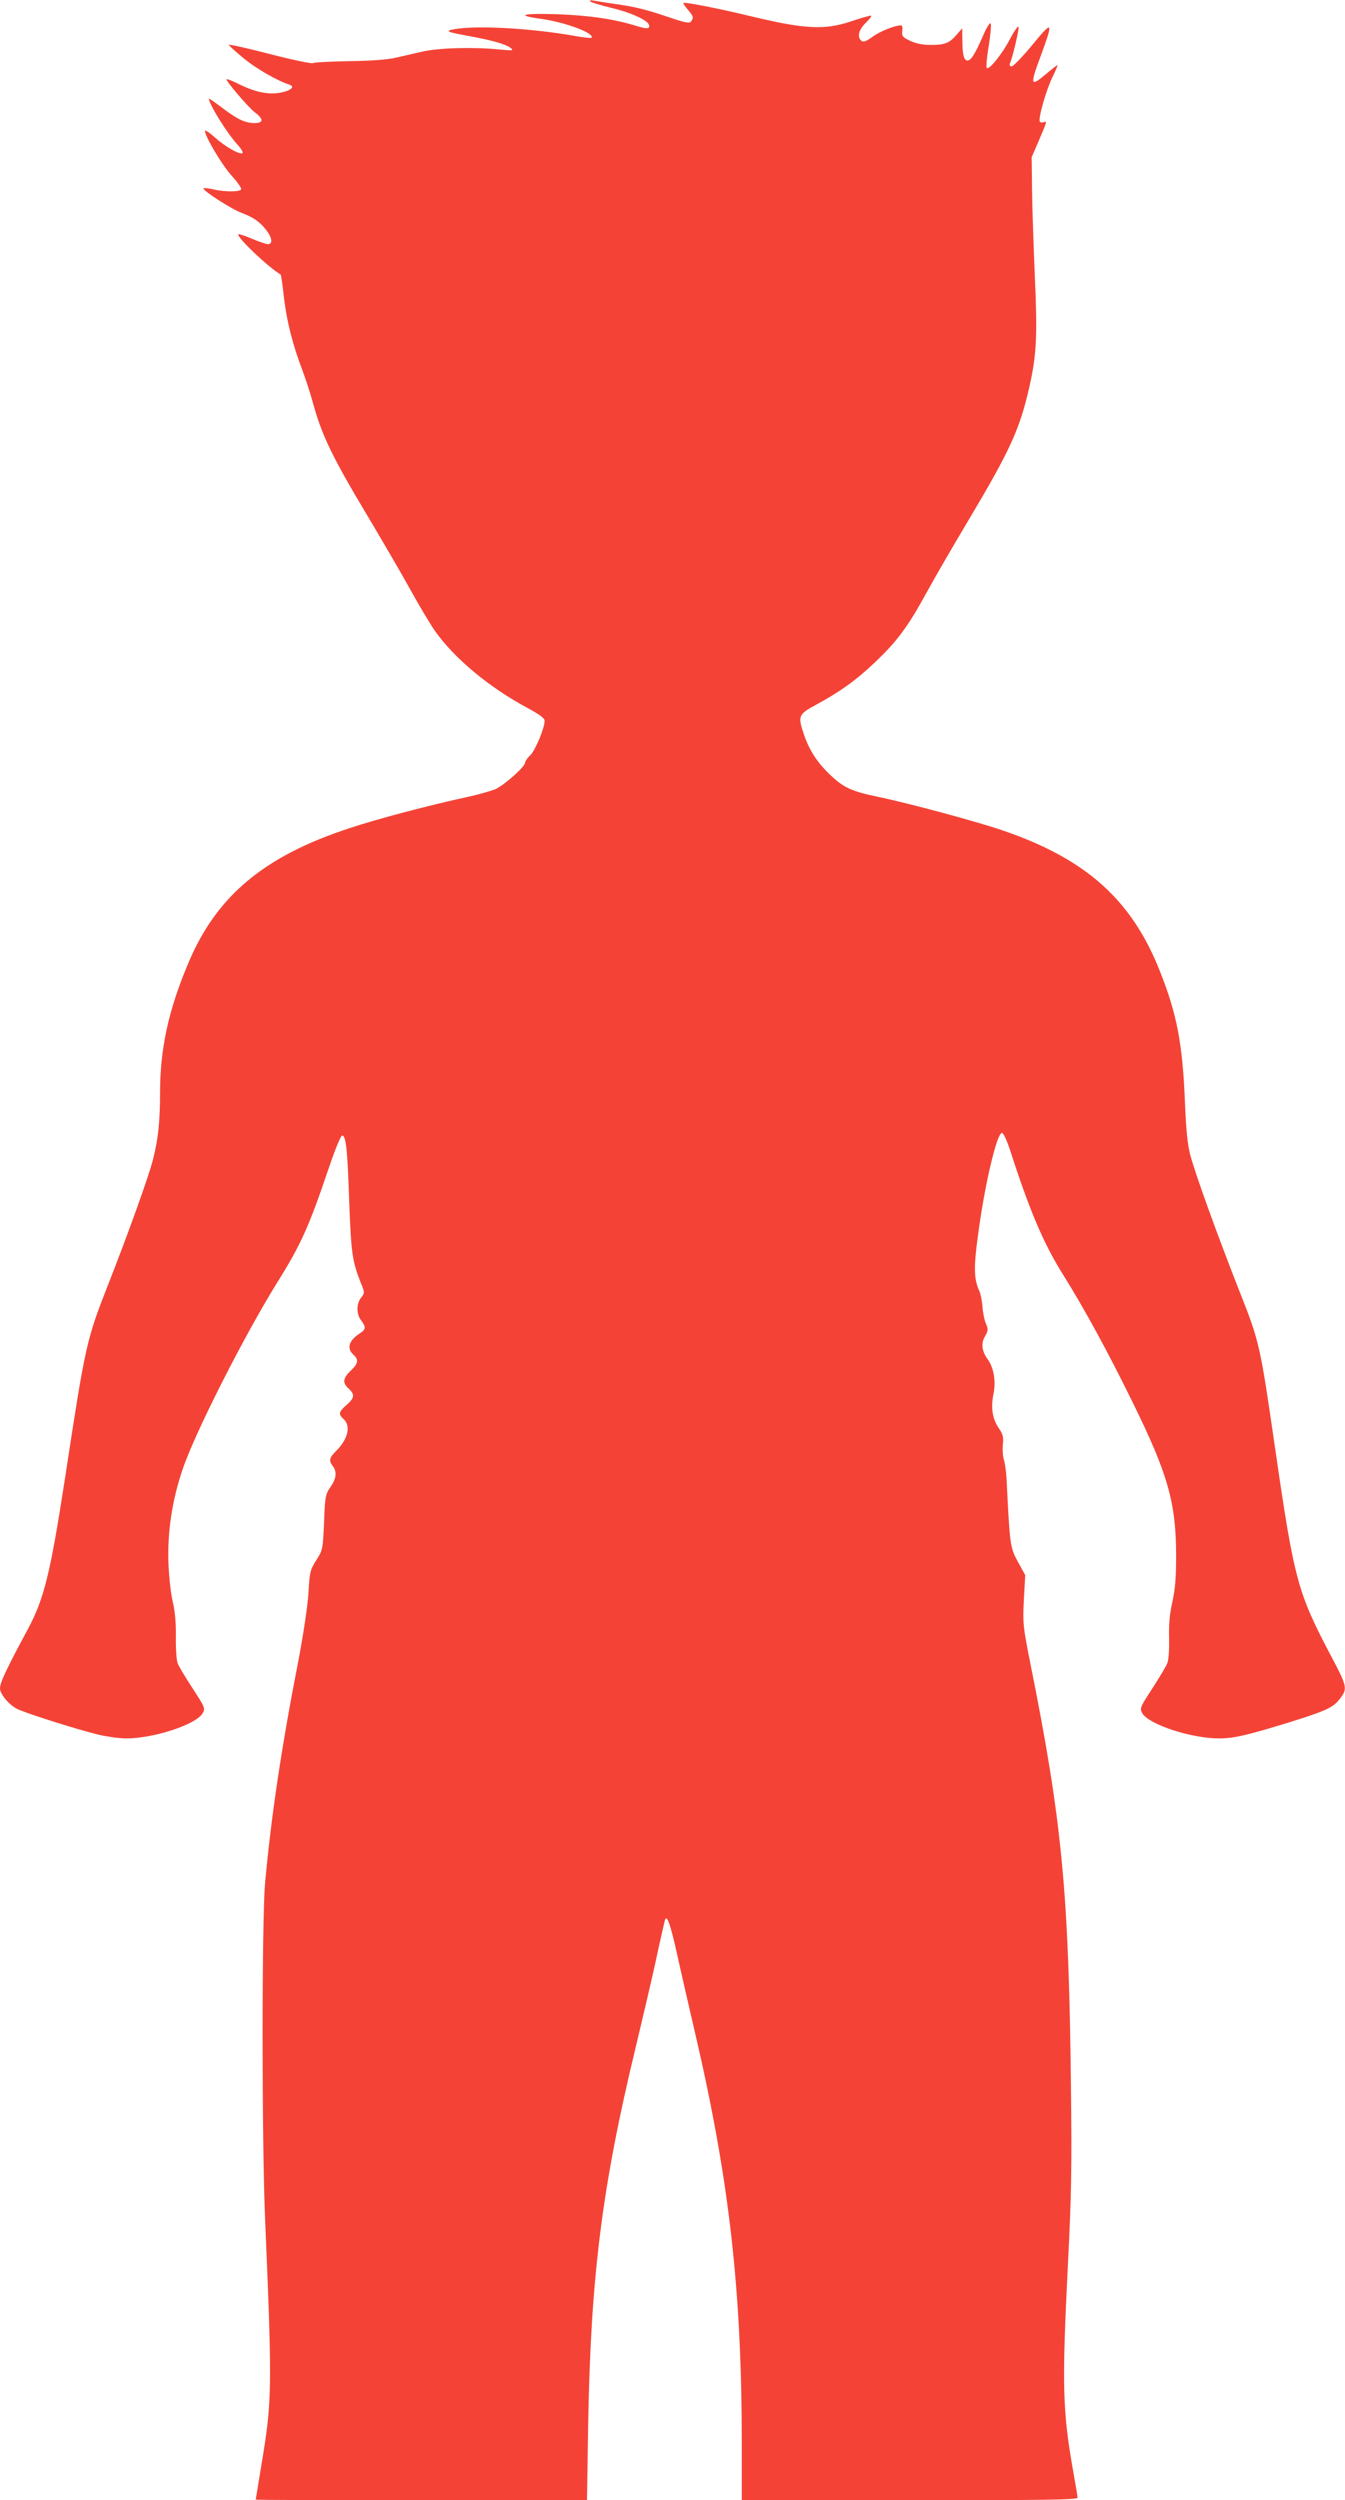
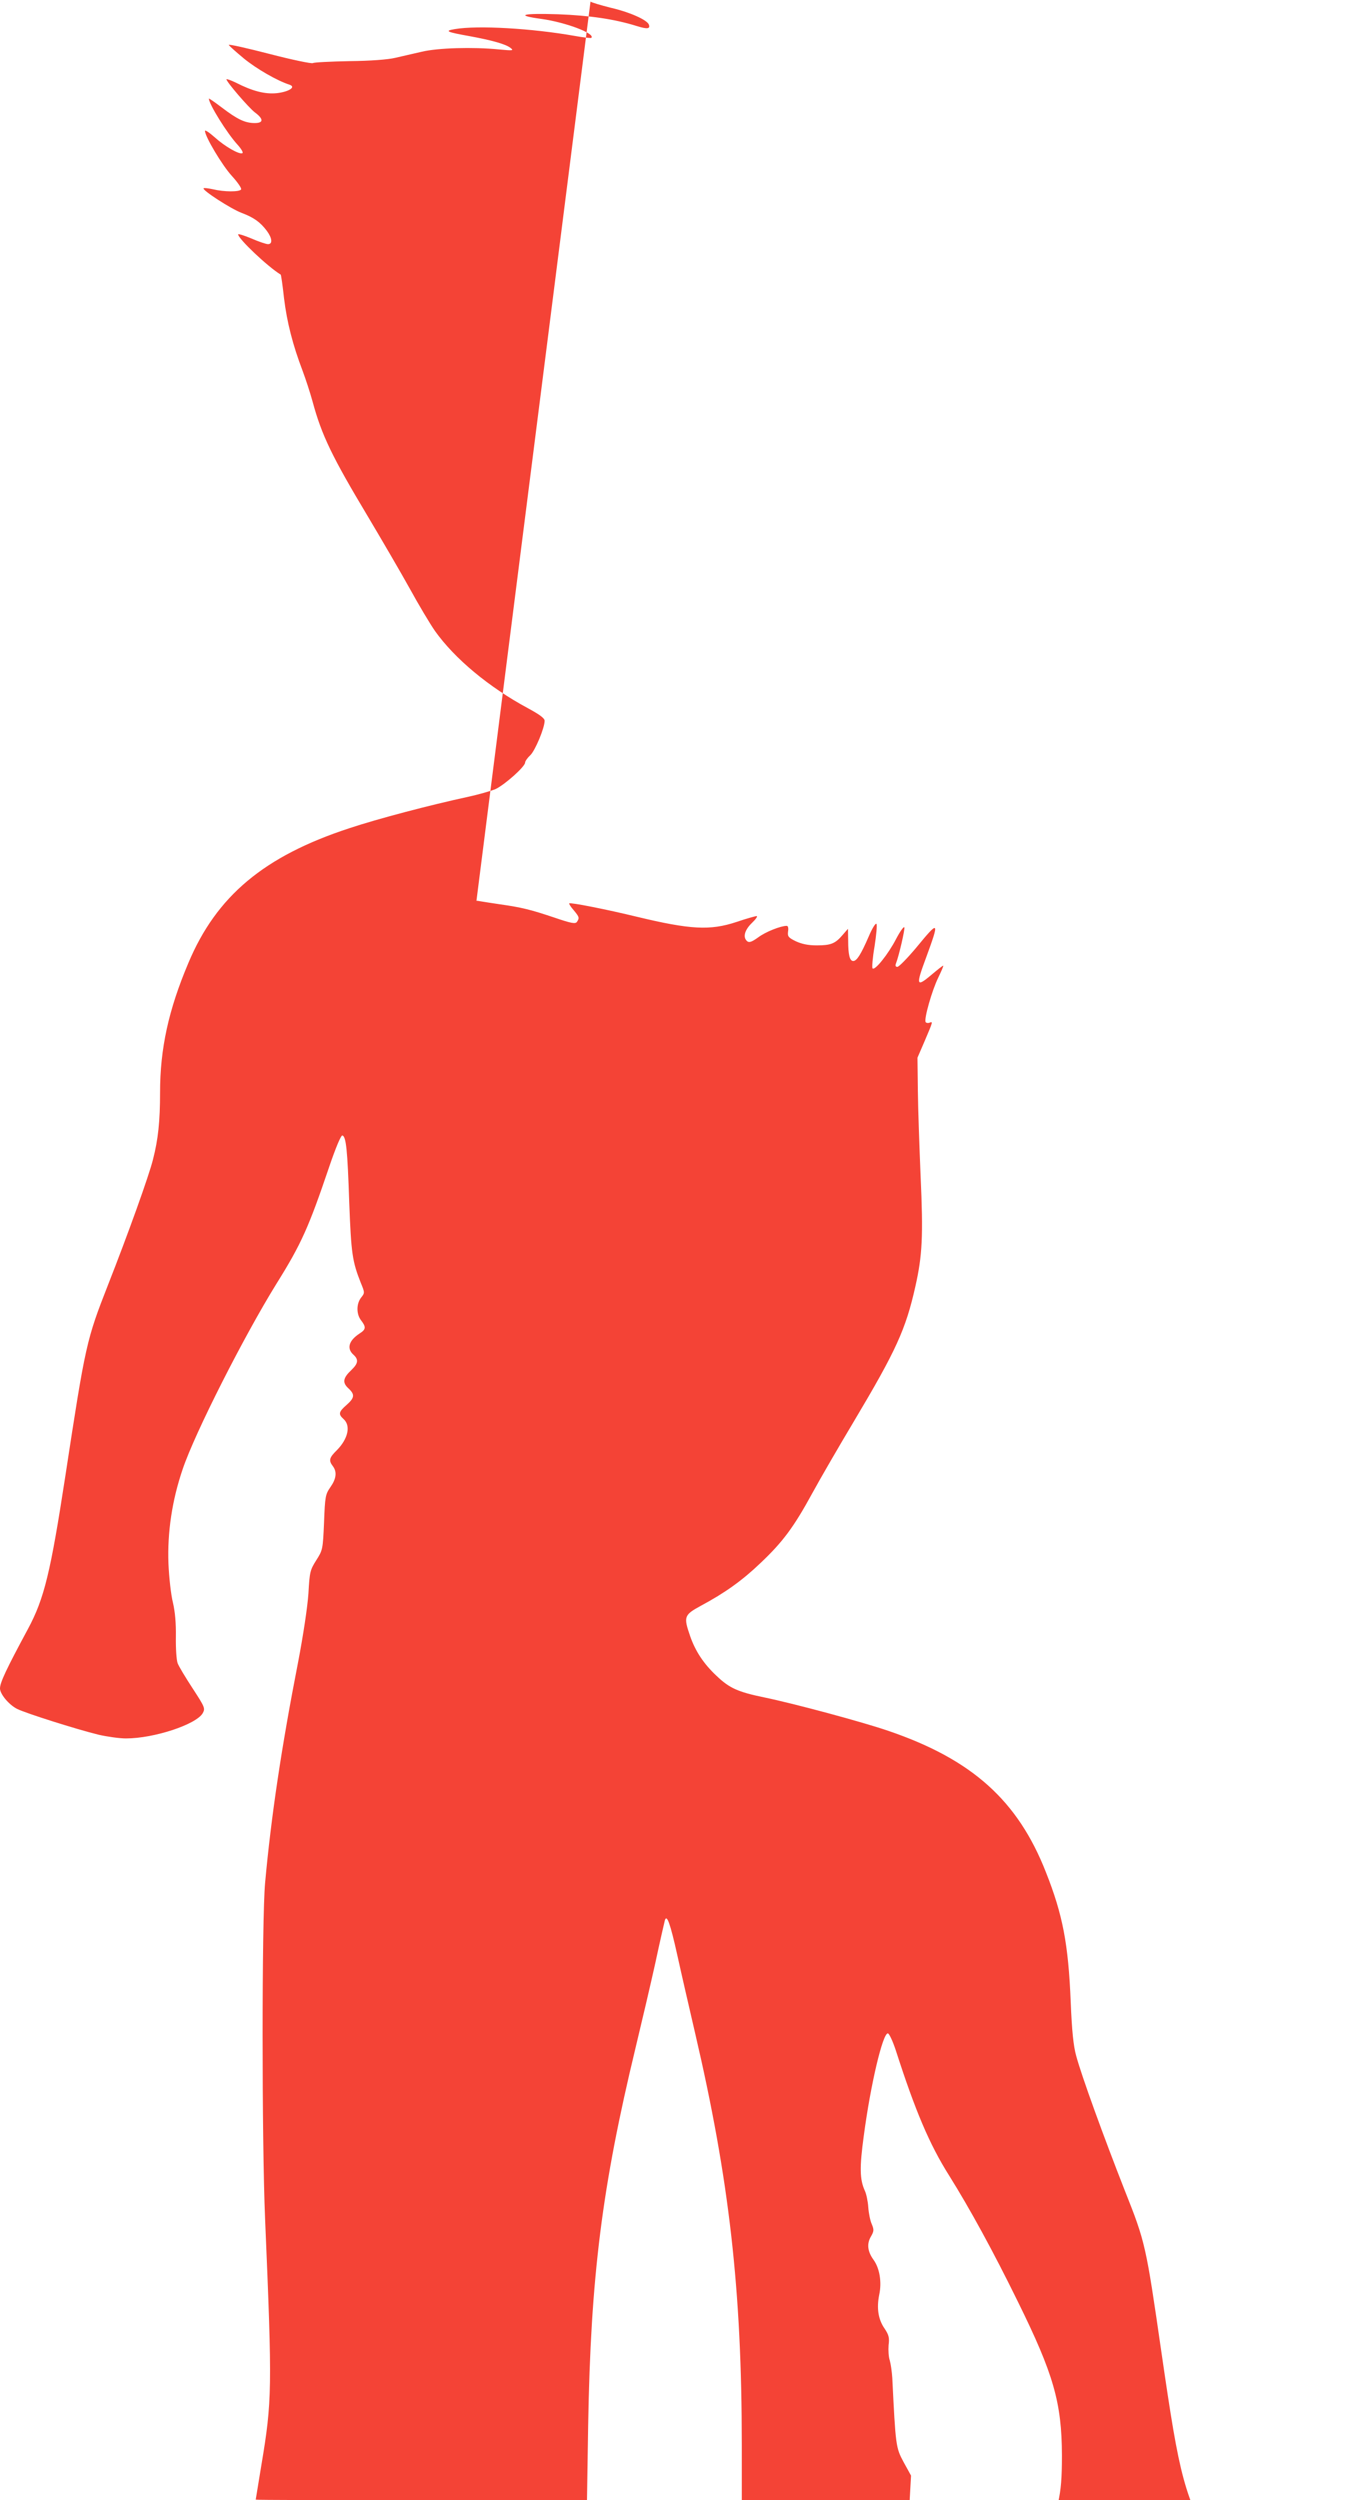
<svg xmlns="http://www.w3.org/2000/svg" version="1.0" width="689pt" height="1280pt" viewBox="0 0 689 1280" preserveAspectRatio="xMidYMid meet">
  <g transform="translate(0,1280) scale(0.1,-0.1)" fill="#f44336" stroke="none">
-     <path d="M3025 12792 c6 -5 53 -19 105 -32 96 -22 185 -62 194 -86 8 -22 -8 -24 -60 -8 -114 36 -244 55 -406 61 -183 6 -223 -5 -84 -24 123 -17 278 -75 255 -97 -2 -2 -40 2 -84 10 -221 39 -497 55 -615 35 -55 -9 -43 -15 75 -36 114 -21 187 -41 211 -61 17 -13 11 -14 -61 -7 -132 13 -312 8 -395 -12 -41 -9 -102 -24 -135 -31 -37 -9 -128 -16 -235 -17 -97 -2 -181 -6 -187 -10 -7 -4 -107 17 -223 47 -116 30 -210 51 -208 46 2 -5 37 -36 78 -70 65 -53 171 -114 234 -134 34 -12 -5 -36 -66 -43 -60 -6 -124 10 -210 54 -27 13 -48 20 -48 17 0 -13 112 -143 145 -169 46 -34 46 -55 0 -55 -50 0 -89 19 -168 79 -37 28 -67 49 -67 46 0 -27 92 -176 147 -236 19 -21 30 -40 25 -43 -15 -9 -90 34 -142 81 -28 25 -50 39 -50 33 0 -29 89 -178 138 -231 29 -32 51 -63 47 -69 -8 -13 -87 -13 -144 1 -24 5 -46 8 -48 5 -9 -9 141 -106 195 -126 63 -24 95 -47 129 -92 28 -38 30 -68 6 -68 -10 0 -48 13 -85 29 -38 16 -68 25 -68 21 0 -22 152 -166 218 -206 2 -1 10 -56 17 -121 15 -123 45 -240 95 -371 16 -43 39 -113 51 -157 47 -174 100 -283 284 -590 72 -121 169 -287 215 -370 45 -82 103 -179 128 -215 101 -142 276 -288 475 -395 61 -33 87 -52 87 -65 0 -37 -49 -154 -74 -177 -14 -13 -26 -30 -26 -37 0 -21 -106 -115 -152 -136 -24 -10 -88 -28 -143 -40 -190 -41 -461 -112 -605 -160 -437 -143 -681 -347 -825 -690 -102 -241 -145 -439 -145 -663 0 -148 -10 -241 -36 -342 -20 -82 -129 -385 -231 -644 -110 -281 -115 -302 -218 -976 -76 -495 -108 -629 -192 -785 -111 -206 -143 -274 -143 -304 0 -29 46 -84 88 -105 44 -22 303 -104 417 -132 44 -10 107 -19 140 -19 145 0 362 72 394 130 13 24 10 31 -52 126 -36 55 -71 113 -77 129 -6 16 -10 77 -9 135 1 72 -4 127 -15 175 -10 39 -20 129 -23 200 -6 159 18 323 73 484 62 184 313 679 481 950 127 203 165 289 270 599 33 97 60 161 67 159 19 -6 26 -72 35 -342 10 -264 16 -303 59 -412 21 -51 21 -52 2 -76 -25 -32 -25 -85 0 -117 26 -34 25 -46 -8 -67 -55 -36 -67 -76 -32 -108 28 -25 25 -45 -9 -78 -44 -41 -48 -65 -17 -94 35 -32 33 -49 -9 -86 -40 -35 -43 -47 -15 -72 38 -34 23 -101 -34 -159 -40 -39 -43 -53 -21 -82 22 -29 18 -64 -12 -107 -26 -37 -28 -48 -33 -181 -6 -139 -7 -142 -40 -194 -31 -49 -34 -59 -40 -170 -5 -70 -26 -211 -53 -352 -85 -435 -138 -789 -169 -1130 -17 -187 -17 -1319 0 -1720 37 -872 36 -932 -19 -1260 -16 -96 -29 -176 -29 -177 0 -2 382 -3 848 -3 l849 0 6 383 c13 764 71 1221 243 1934 30 125 76 320 101 433 24 113 47 211 49 219 10 32 27 -14 64 -180 21 -96 62 -273 90 -394 176 -754 240 -1318 240 -2112 l0 -283 860 0 c694 0 860 2 860 13 0 7 -9 62 -20 122 -57 319 -61 444 -29 1078 18 360 20 495 15 917 -11 986 -46 1348 -207 2150 -39 196 -40 210 -34 330 l7 126 -38 69 c-40 74 -41 84 -58 430 -2 33 -8 74 -13 91 -6 17 -8 52 -6 78 5 38 1 52 -20 84 -33 47 -42 104 -28 174 14 65 2 137 -30 180 -30 42 -34 81 -13 117 16 28 17 35 5 64 -8 17 -16 57 -18 87 -2 30 -10 69 -18 85 -26 58 -27 119 -5 281 35 264 97 524 123 524 7 0 25 -39 41 -87 100 -311 173 -482 272 -639 107 -171 227 -390 354 -649 182 -369 224 -515 225 -785 0 -119 -5 -175 -19 -240 -14 -61 -19 -113 -17 -185 1 -57 -2 -113 -9 -129 -6 -16 -41 -75 -77 -130 -62 -95 -65 -102 -52 -126 32 -58 250 -130 394 -130 74 0 144 16 355 81 193 60 230 77 264 122 40 52 38 62 -47 222 -169 321 -187 386 -282 1040 -80 553 -82 564 -189 833 -108 275 -221 586 -248 687 -14 50 -22 128 -28 275 -12 298 -41 448 -127 665 -144 367 -378 577 -805 723 -130 45 -483 140 -638 172 -135 28 -178 47 -245 111 -66 62 -108 126 -135 204 -34 99 -31 107 57 155 123 66 211 129 305 219 113 107 169 182 264 356 42 77 139 244 215 371 214 359 264 468 313 687 36 159 41 258 27 567 -6 146 -13 342 -14 435 l-2 170 38 88 c42 99 42 98 23 91 -8 -3 -16 -1 -19 3 -10 15 33 164 64 227 16 33 28 61 26 62 -1 2 -29 -20 -62 -48 -76 -64 -79 -53 -26 89 70 191 67 194 -49 53 -46 -55 -90 -100 -98 -100 -9 0 -12 6 -7 18 15 38 46 173 43 184 -3 7 -22 -20 -43 -60 -40 -77 -108 -162 -120 -150 -4 4 0 54 10 112 9 58 14 110 10 116 -4 6 -22 -22 -40 -65 -40 -92 -61 -125 -79 -125 -18 0 -26 31 -26 105 l-1 60 -27 -31 c-38 -45 -61 -54 -133 -54 -44 0 -76 7 -107 21 -39 19 -43 25 -40 50 3 18 0 29 -7 29 -31 0 -109 -31 -146 -59 -32 -23 -46 -28 -56 -20 -24 20 -14 57 24 94 20 19 31 35 24 35 -6 0 -53 -13 -103 -30 -135 -45 -237 -39 -508 26 -156 38 -343 75 -349 69 -2 -2 8 -18 23 -35 29 -35 30 -39 17 -59 -8 -12 -27 -9 -118 22 -119 40 -168 52 -275 67 -40 6 -86 13 -103 16 -20 4 -27 3 -20 -4z" />
+     <path d="M3025 12792 c6 -5 53 -19 105 -32 96 -22 185 -62 194 -86 8 -22 -8 -24 -60 -8 -114 36 -244 55 -406 61 -183 6 -223 -5 -84 -24 123 -17 278 -75 255 -97 -2 -2 -40 2 -84 10 -221 39 -497 55 -615 35 -55 -9 -43 -15 75 -36 114 -21 187 -41 211 -61 17 -13 11 -14 -61 -7 -132 13 -312 8 -395 -12 -41 -9 -102 -24 -135 -31 -37 -9 -128 -16 -235 -17 -97 -2 -181 -6 -187 -10 -7 -4 -107 17 -223 47 -116 30 -210 51 -208 46 2 -5 37 -36 78 -70 65 -53 171 -114 234 -134 34 -12 -5 -36 -66 -43 -60 -6 -124 10 -210 54 -27 13 -48 20 -48 17 0 -13 112 -143 145 -169 46 -34 46 -55 0 -55 -50 0 -89 19 -168 79 -37 28 -67 49 -67 46 0 -27 92 -176 147 -236 19 -21 30 -40 25 -43 -15 -9 -90 34 -142 81 -28 25 -50 39 -50 33 0 -29 89 -178 138 -231 29 -32 51 -63 47 -69 -8 -13 -87 -13 -144 1 -24 5 -46 8 -48 5 -9 -9 141 -106 195 -126 63 -24 95 -47 129 -92 28 -38 30 -68 6 -68 -10 0 -48 13 -85 29 -38 16 -68 25 -68 21 0 -22 152 -166 218 -206 2 -1 10 -56 17 -121 15 -123 45 -240 95 -371 16 -43 39 -113 51 -157 47 -174 100 -283 284 -590 72 -121 169 -287 215 -370 45 -82 103 -179 128 -215 101 -142 276 -288 475 -395 61 -33 87 -52 87 -65 0 -37 -49 -154 -74 -177 -14 -13 -26 -30 -26 -37 0 -21 -106 -115 -152 -136 -24 -10 -88 -28 -143 -40 -190 -41 -461 -112 -605 -160 -437 -143 -681 -347 -825 -690 -102 -241 -145 -439 -145 -663 0 -148 -10 -241 -36 -342 -20 -82 -129 -385 -231 -644 -110 -281 -115 -302 -218 -976 -76 -495 -108 -629 -192 -785 -111 -206 -143 -274 -143 -304 0 -29 46 -84 88 -105 44 -22 303 -104 417 -132 44 -10 107 -19 140 -19 145 0 362 72 394 130 13 24 10 31 -52 126 -36 55 -71 113 -77 129 -6 16 -10 77 -9 135 1 72 -4 127 -15 175 -10 39 -20 129 -23 200 -6 159 18 323 73 484 62 184 313 679 481 950 127 203 165 289 270 599 33 97 60 161 67 159 19 -6 26 -72 35 -342 10 -264 16 -303 59 -412 21 -51 21 -52 2 -76 -25 -32 -25 -85 0 -117 26 -34 25 -46 -8 -67 -55 -36 -67 -76 -32 -108 28 -25 25 -45 -9 -78 -44 -41 -48 -65 -17 -94 35 -32 33 -49 -9 -86 -40 -35 -43 -47 -15 -72 38 -34 23 -101 -34 -159 -40 -39 -43 -53 -21 -82 22 -29 18 -64 -12 -107 -26 -37 -28 -48 -33 -181 -6 -139 -7 -142 -40 -194 -31 -49 -34 -59 -40 -170 -5 -70 -26 -211 -53 -352 -85 -435 -138 -789 -169 -1130 -17 -187 -17 -1319 0 -1720 37 -872 36 -932 -19 -1260 -16 -96 -29 -176 -29 -177 0 -2 382 -3 848 -3 l849 0 6 383 c13 764 71 1221 243 1934 30 125 76 320 101 433 24 113 47 211 49 219 10 32 27 -14 64 -180 21 -96 62 -273 90 -394 176 -754 240 -1318 240 -2112 l0 -283 860 0 l7 126 -38 69 c-40 74 -41 84 -58 430 -2 33 -8 74 -13 91 -6 17 -8 52 -6 78 5 38 1 52 -20 84 -33 47 -42 104 -28 174 14 65 2 137 -30 180 -30 42 -34 81 -13 117 16 28 17 35 5 64 -8 17 -16 57 -18 87 -2 30 -10 69 -18 85 -26 58 -27 119 -5 281 35 264 97 524 123 524 7 0 25 -39 41 -87 100 -311 173 -482 272 -639 107 -171 227 -390 354 -649 182 -369 224 -515 225 -785 0 -119 -5 -175 -19 -240 -14 -61 -19 -113 -17 -185 1 -57 -2 -113 -9 -129 -6 -16 -41 -75 -77 -130 -62 -95 -65 -102 -52 -126 32 -58 250 -130 394 -130 74 0 144 16 355 81 193 60 230 77 264 122 40 52 38 62 -47 222 -169 321 -187 386 -282 1040 -80 553 -82 564 -189 833 -108 275 -221 586 -248 687 -14 50 -22 128 -28 275 -12 298 -41 448 -127 665 -144 367 -378 577 -805 723 -130 45 -483 140 -638 172 -135 28 -178 47 -245 111 -66 62 -108 126 -135 204 -34 99 -31 107 57 155 123 66 211 129 305 219 113 107 169 182 264 356 42 77 139 244 215 371 214 359 264 468 313 687 36 159 41 258 27 567 -6 146 -13 342 -14 435 l-2 170 38 88 c42 99 42 98 23 91 -8 -3 -16 -1 -19 3 -10 15 33 164 64 227 16 33 28 61 26 62 -1 2 -29 -20 -62 -48 -76 -64 -79 -53 -26 89 70 191 67 194 -49 53 -46 -55 -90 -100 -98 -100 -9 0 -12 6 -7 18 15 38 46 173 43 184 -3 7 -22 -20 -43 -60 -40 -77 -108 -162 -120 -150 -4 4 0 54 10 112 9 58 14 110 10 116 -4 6 -22 -22 -40 -65 -40 -92 -61 -125 -79 -125 -18 0 -26 31 -26 105 l-1 60 -27 -31 c-38 -45 -61 -54 -133 -54 -44 0 -76 7 -107 21 -39 19 -43 25 -40 50 3 18 0 29 -7 29 -31 0 -109 -31 -146 -59 -32 -23 -46 -28 -56 -20 -24 20 -14 57 24 94 20 19 31 35 24 35 -6 0 -53 -13 -103 -30 -135 -45 -237 -39 -508 26 -156 38 -343 75 -349 69 -2 -2 8 -18 23 -35 29 -35 30 -39 17 -59 -8 -12 -27 -9 -118 22 -119 40 -168 52 -275 67 -40 6 -86 13 -103 16 -20 4 -27 3 -20 -4z" />
  </g>
</svg>